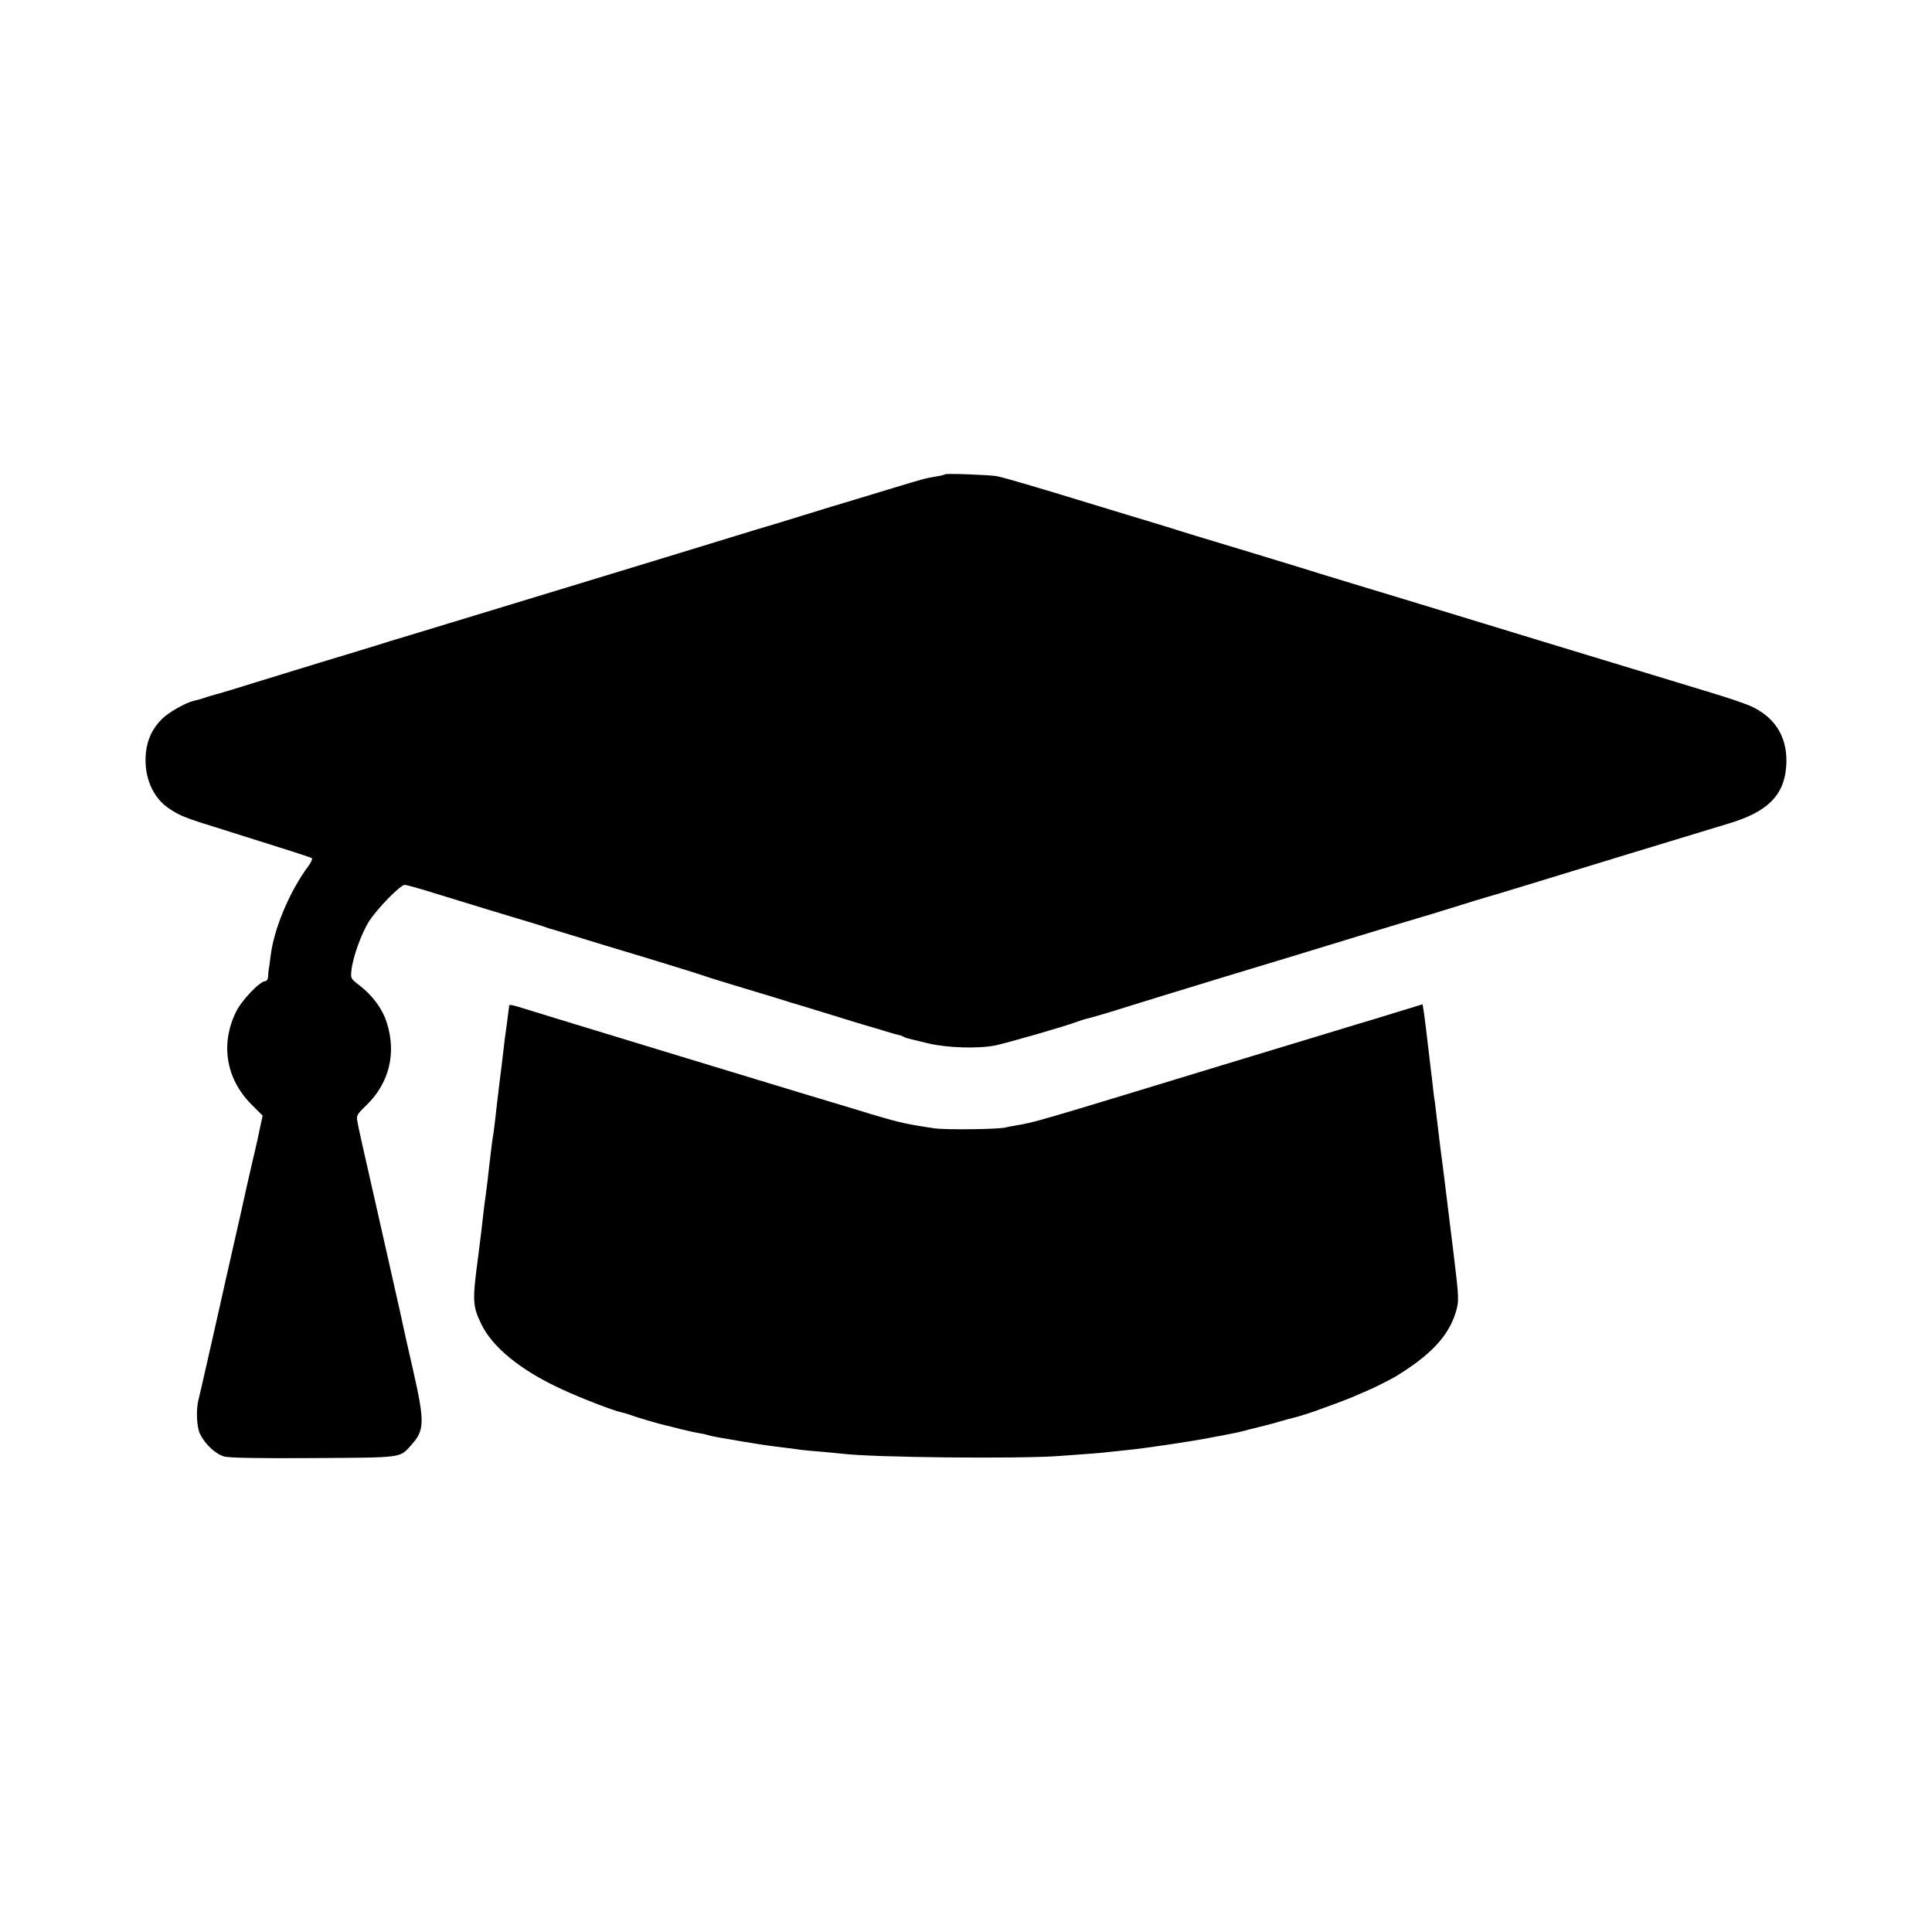
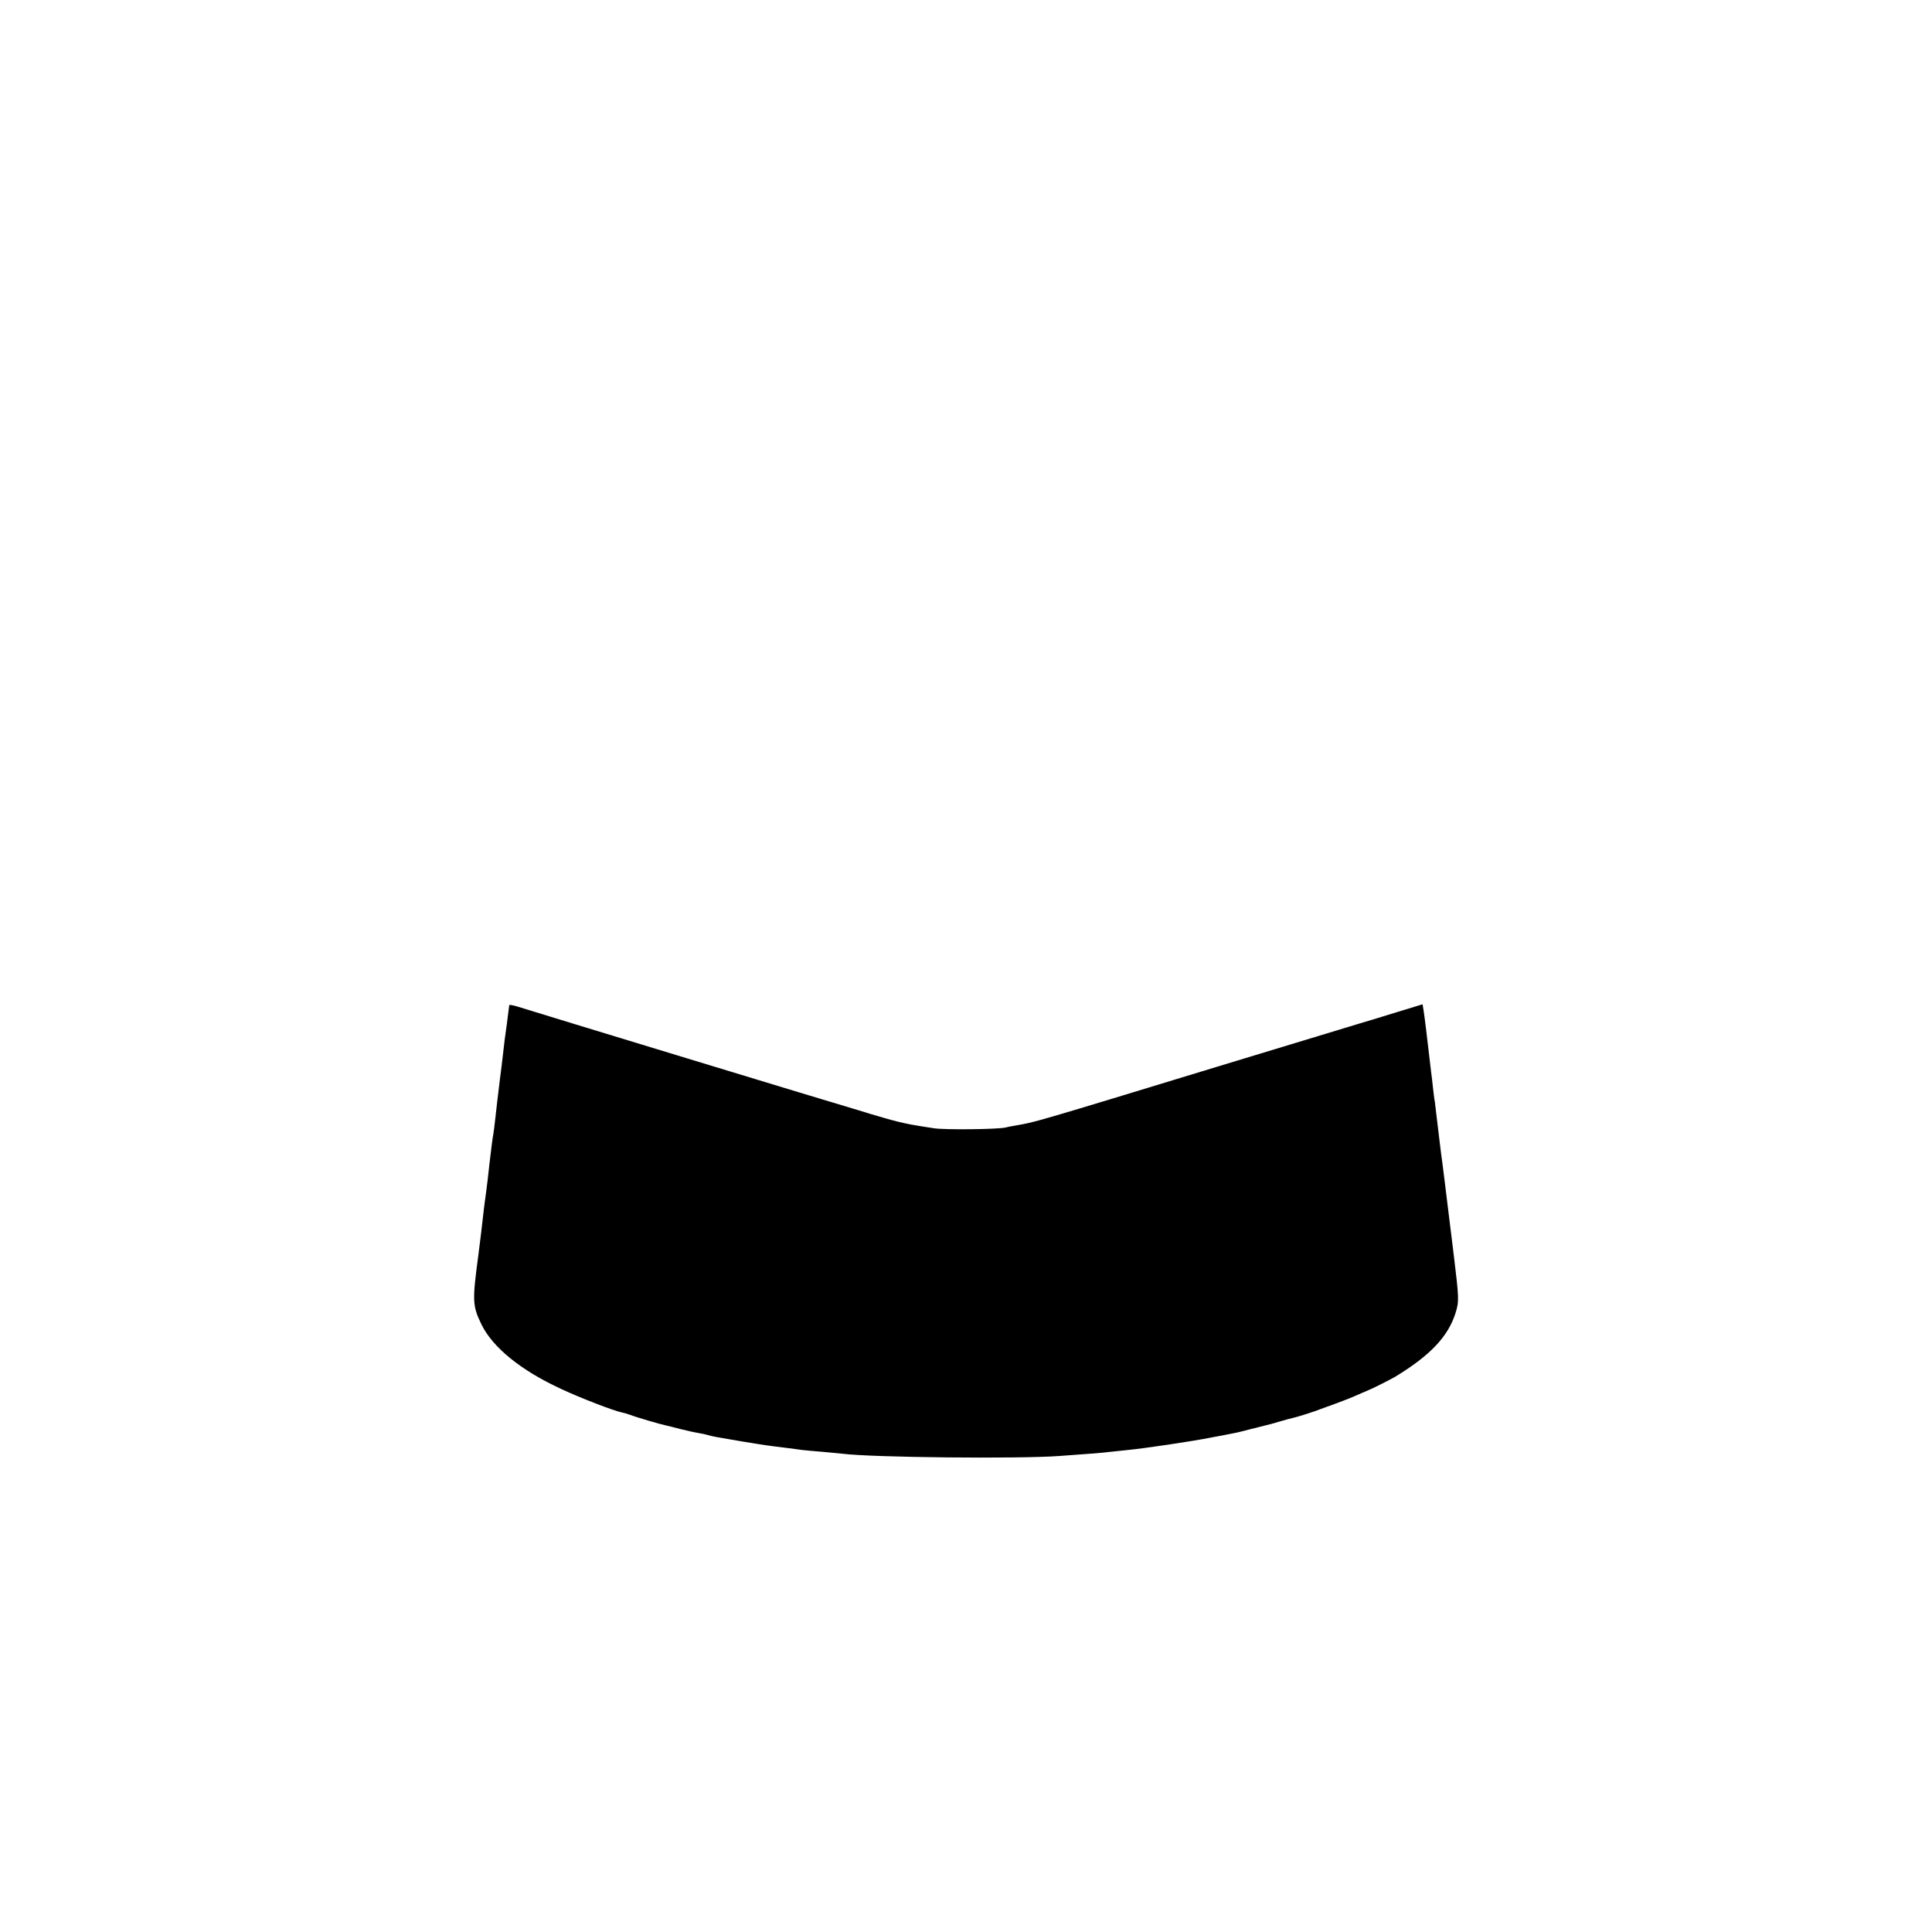
<svg xmlns="http://www.w3.org/2000/svg" version="1.0" width="1024pt" height="1024pt" viewBox="0 0 1024 1024" preserveAspectRatio="xMidYMid meet">
  <g transform="translate(0,1024) scale(0.1,-0.1)" fill="#000000" stroke="none">
-     <path d="M5009 7726 c-2 -2 -20 -7 -39 -10 -61 -10 -74 -13 -231 -61 -230 -70 -283 -86 -294 -89 -5 -1 -57 -17 -115 -35 -58 -18 -150 -46 -205 -63 -55 -16 -156 -47 -225 -68 -69 -21 -341 -105 -605 -185 -264 -80 -523 -159 -575 -175 -52 -16 -207 -63 -345 -105 -137 -42 -277 -84 -310 -94 -33 -11 -107 -33 -165 -51 -113 -34 -248 -75 -540 -165 -102 -32 -198 -61 -215 -65 -16 -5 -46 -13 -65 -20 -19 -6 -44 -13 -55 -15 -42 -10 -132 -61 -167 -96 -51 -51 -78 -109 -85 -182 -11 -125 36 -236 127 -295 58 -38 81 -47 285 -110 388 -122 460 -145 468 -151 4 -4 -5 -23 -19 -42 -99 -133 -184 -335 -200 -479 -4 -30 -8 -62 -10 -70 -1 -8 -3 -25 -3 -37 -1 -13 -7 -23 -14 -23 -29 0 -126 -101 -156 -163 -84 -171 -53 -356 82 -491 l59 -59 -11 -51 c-6 -28 -13 -60 -15 -71 -2 -11 -18 -79 -35 -152 -17 -72 -32 -142 -35 -155 -4 -21 -26 -116 -100 -443 -13 -60 -50 -222 -81 -360 -31 -137 -59 -259 -62 -270 -15 -54 -11 -150 8 -187 28 -55 83 -106 129 -118 27 -7 185 -10 473 -8 476 3 454 0 515 67 73 80 74 122 12 397 -29 126 -54 238 -56 249 -5 25 5 -19 -119 530 -110 486 -111 488 -121 543 -6 29 -1 37 49 85 120 117 159 275 107 437 -24 75 -75 144 -148 200 -43 33 -44 35 -39 79 8 71 53 194 93 258 43 67 166 193 189 193 9 0 75 -18 148 -41 155 -48 470 -144 542 -165 28 -8 57 -18 65 -21 8 -3 20 -7 26 -8 7 -2 63 -19 125 -38 63 -20 229 -70 369 -112 140 -43 271 -83 290 -90 19 -7 98 -32 175 -55 77 -23 183 -55 235 -71 52 -17 102 -32 110 -34 8 -2 89 -27 180 -55 91 -28 172 -53 180 -55 8 -2 46 -13 84 -25 38 -12 77 -23 88 -25 10 -2 23 -7 28 -10 11 -7 13 -7 130 -35 100 -24 265 -29 355 -11 62 13 373 102 435 126 19 7 38 13 43 14 10 1 137 38 227 67 41 13 269 83 505 155 237 71 556 169 710 216 154 47 300 91 325 98 25 7 110 33 190 58 80 25 161 50 180 55 19 5 87 26 150 45 247 76 969 296 1125 343 203 61 290 148 302 298 12 147 -50 258 -180 320 -29 14 -128 48 -222 76 -510 155 -1385 421 -1560 475 -60 18 -209 63 -330 100 -121 37 -247 75 -280 86 -67 21 -407 124 -560 170 -55 17 -111 34 -125 39 -14 4 -56 17 -95 29 -38 11 -194 59 -346 105 -284 87 -431 130 -484 142 -34 7 -270 16 -276 10z" />
    <path d="M2699 4912 c-2 -15 -6 -49 -13 -102 -9 -62 -13 -94 -21 -165 -3 -27 -10 -86 -16 -130 -13 -108 -17 -141 -24 -205 -3 -30 -8 -66 -10 -80 -5 -24 -10 -69 -21 -160 -6 -57 -13 -116 -19 -160 -3 -19 -7 -53 -10 -75 -5 -48 -24 -208 -30 -250 -32 -239 -31 -266 16 -363 59 -123 210 -246 426 -345 98 -46 277 -115 318 -123 11 -2 31 -8 45 -13 27 -11 163 -51 189 -56 9 -2 43 -10 76 -19 33 -8 76 -18 95 -21 19 -3 43 -8 52 -11 22 -7 39 -10 181 -34 115 -19 143 -23 242 -35 22 -3 56 -7 75 -10 19 -2 69 -7 110 -10 41 -4 89 -8 105 -10 155 -20 935 -28 1150 -12 182 13 220 16 270 22 28 3 70 7 95 10 84 8 334 45 435 65 55 10 111 21 125 24 14 2 53 12 87 21 35 9 71 18 80 20 10 2 43 11 73 20 30 9 64 18 74 20 27 6 117 35 141 45 11 4 49 18 85 31 36 13 90 34 120 48 30 13 57 25 60 26 8 2 113 55 135 68 187 114 281 214 320 339 19 62 18 76 -10 308 -17 136 -22 178 -30 243 -12 97 -26 214 -30 242 -6 38 -23 184 -31 250 -3 28 -7 61 -9 75 -3 14 -7 48 -10 75 -3 28 -7 66 -10 85 -2 19 -7 58 -10 85 -12 105 -25 211 -30 241 l-5 31 -128 -39 c-70 -22 -163 -50 -207 -63 -44 -13 -370 -112 -725 -220 -1004 -306 -990 -302 -1095 -320 -16 -3 -41 -7 -55 -11 -44 -10 -323 -13 -380 -4 -118 18 -137 22 -195 36 -33 8 -98 27 -145 41 -47 15 -89 27 -95 29 -15 3 -1724 523 -1772 539 -24 7 -43 11 -44 7z" />
  </g>
</svg>